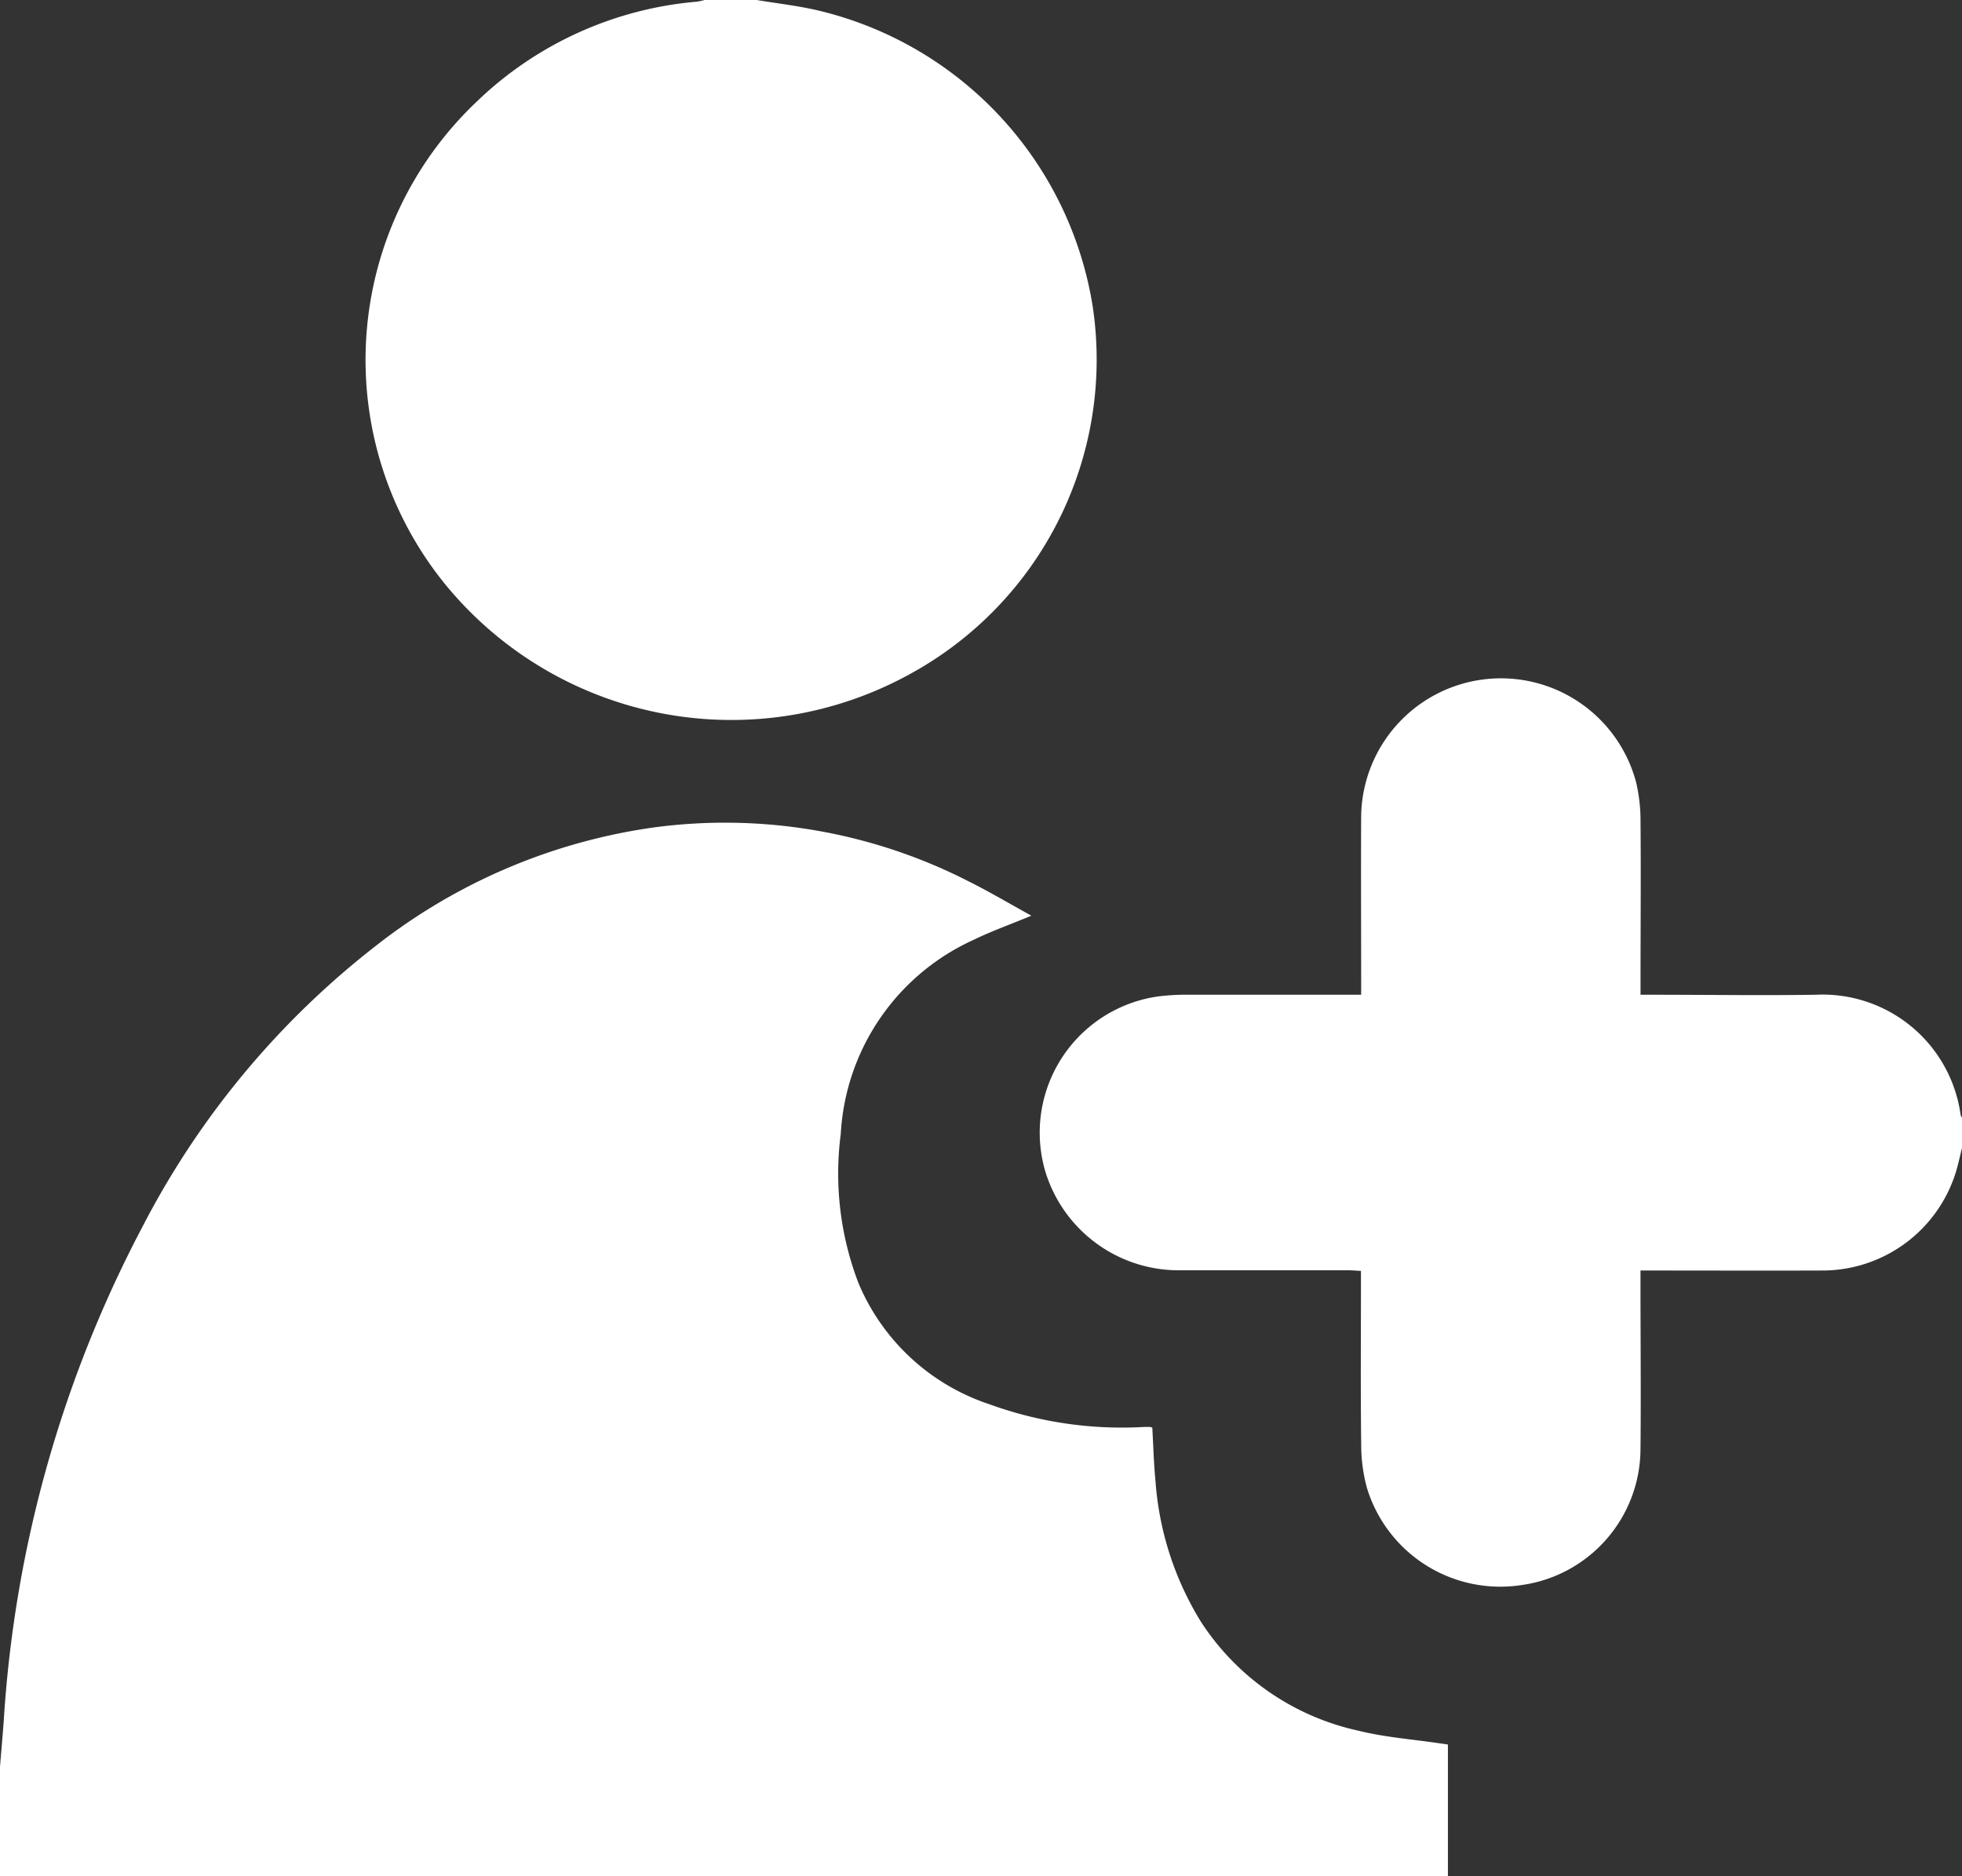
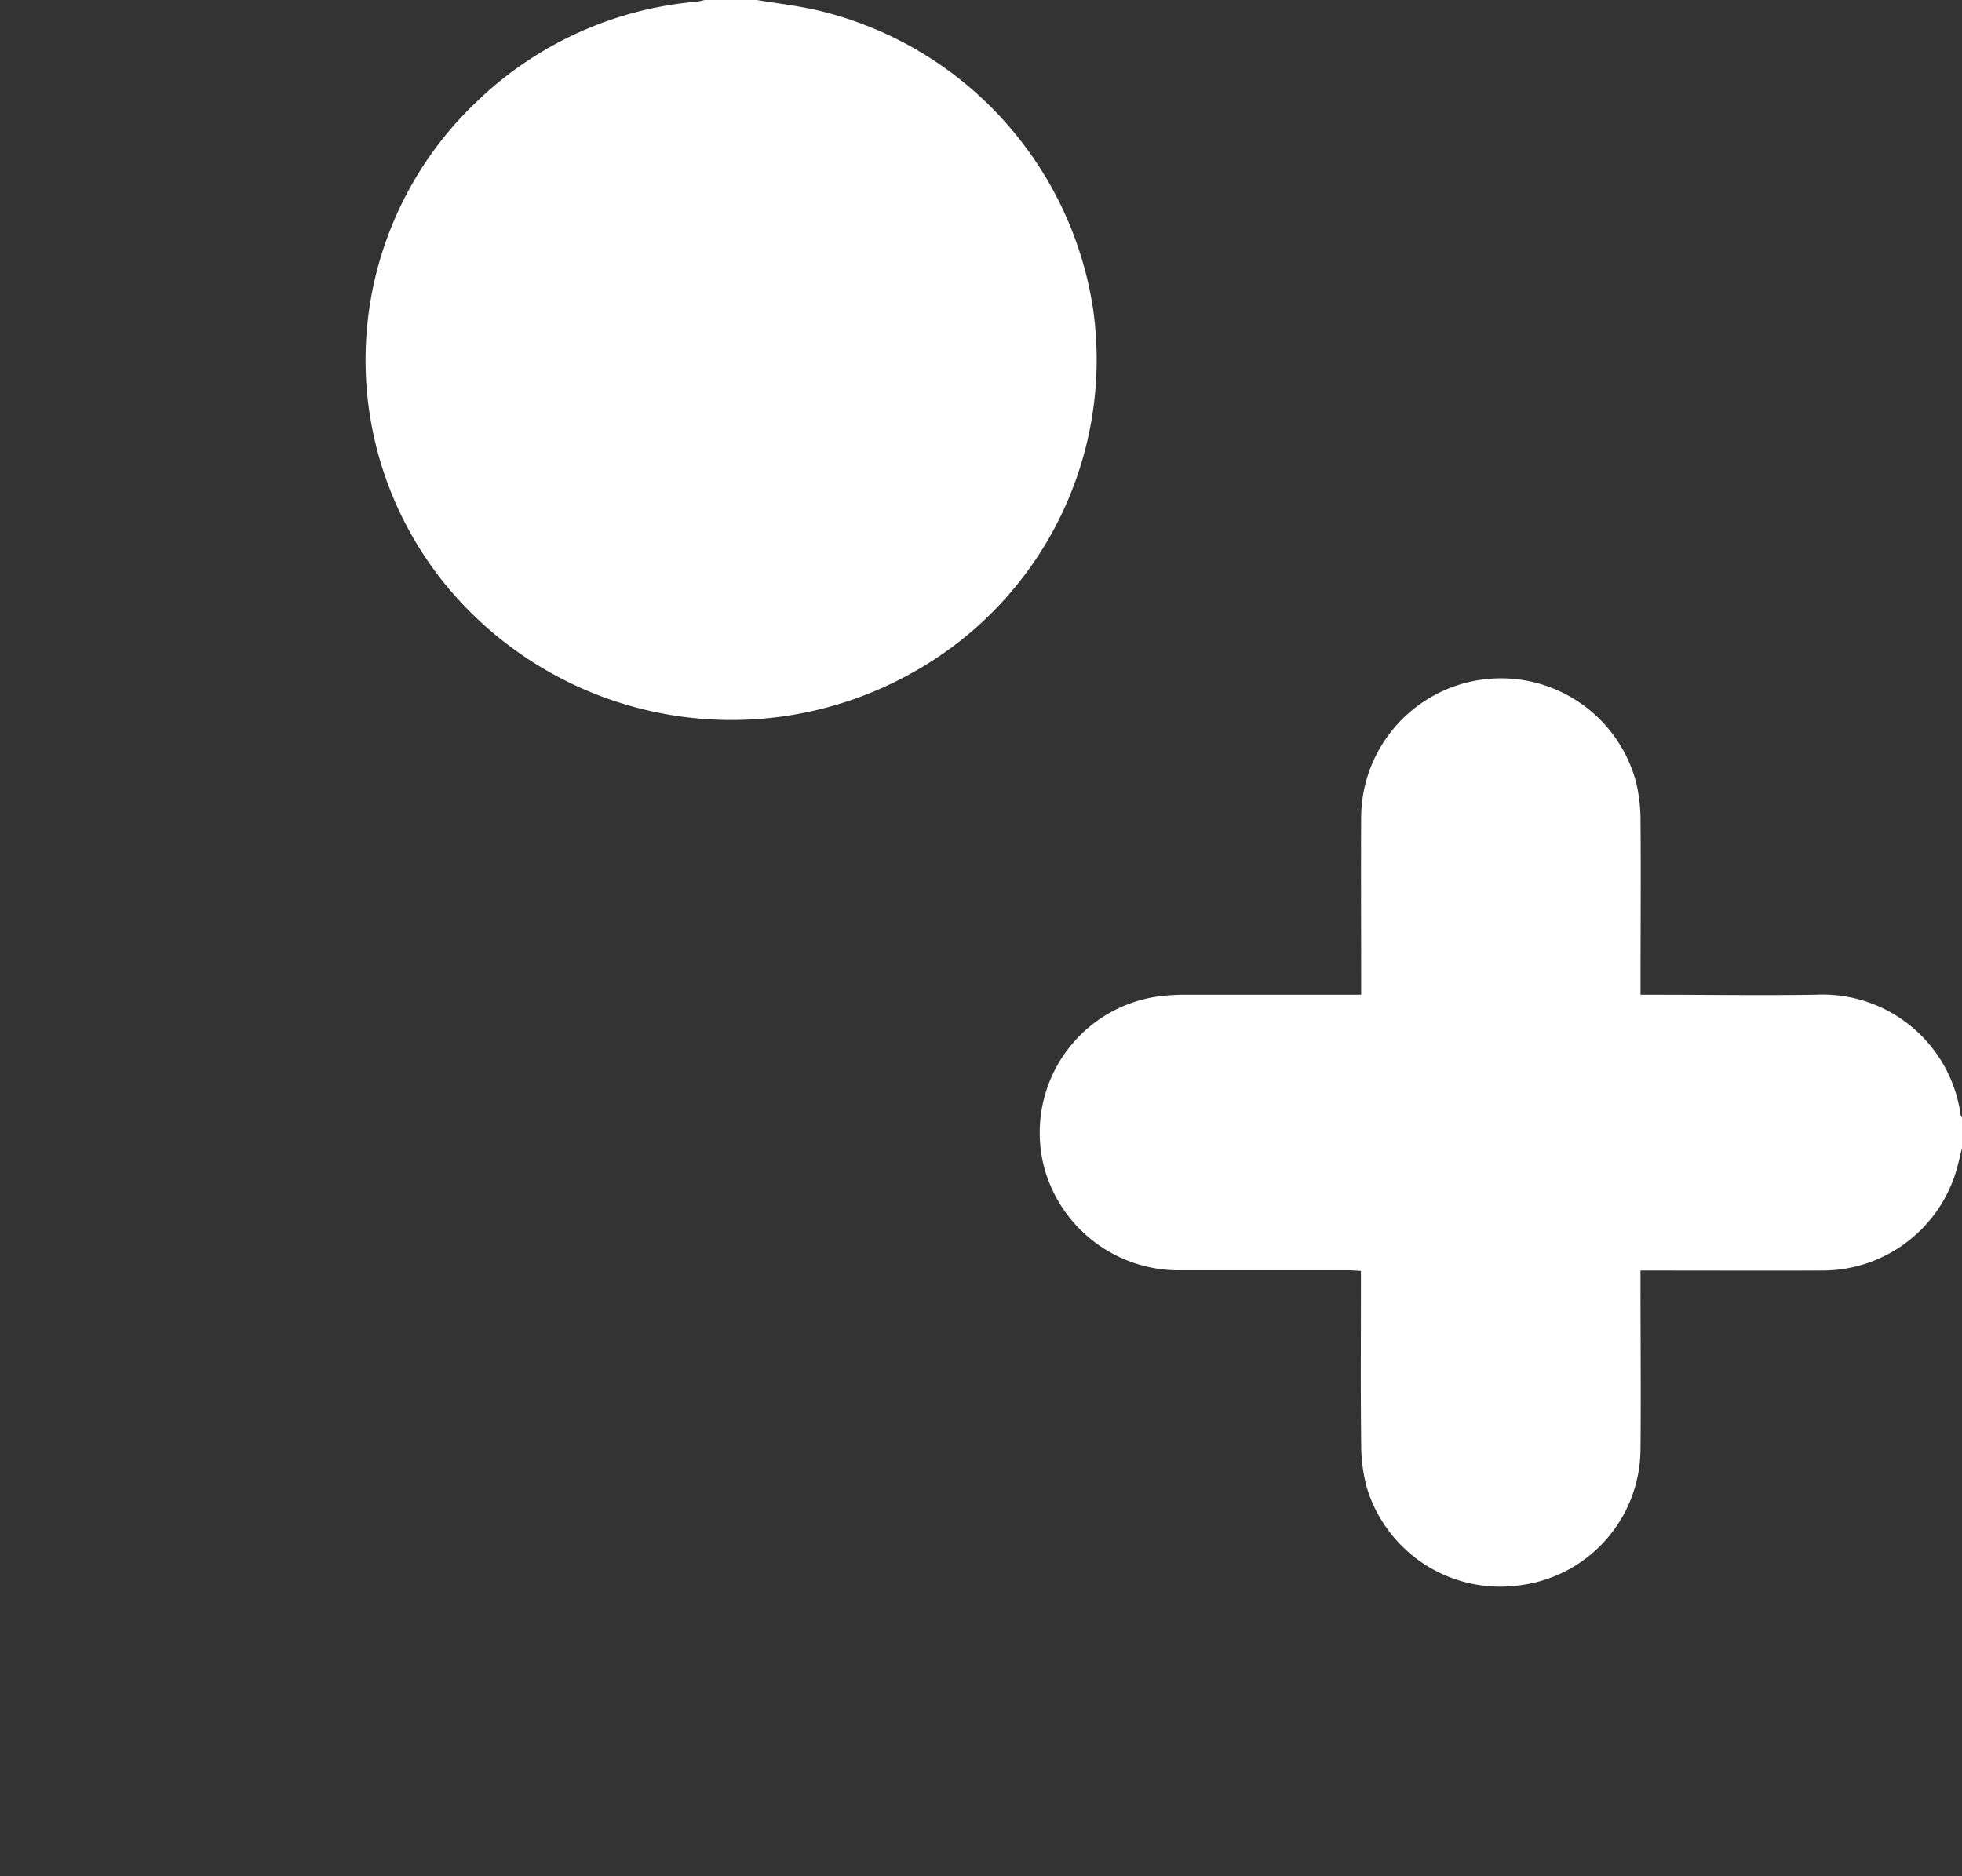
<svg xmlns="http://www.w3.org/2000/svg" width="46" height="44" viewBox="0 0 46 44">
  <rect x="0" y="0" width="46" height="44" fill="#333333" stroke="none" />
  <g id="JOIN_US_ICON" data-name="JOIN US ICON" transform="translate(-18.219 -7.752)">
-     <path id="Path_6" data-name="Path 6" d="M18.218,49.2c.029-.36.061-.72.088-1.081A28.654,28.654,0,0,1,21.57,36.5a19.9,19.9,0,0,1,5.458-6.565,13.62,13.62,0,0,1,6.487-2.774A12.542,12.542,0,0,1,40.9,28.406c.5.248.986.537,1.5.82-.479.2-.925.357-1.349.564a5.318,5.318,0,0,0-3.12,4.555,7.171,7.171,0,0,0,.419,3.506,5.048,5.048,0,0,0,3.071,2.834,9.081,9.081,0,0,0,3.618.531c.047,0,.094,0,.141,0a.251.251,0,0,1,.055.016c.024.41.034.827.074,1.24a7.271,7.271,0,0,0,1.068,3.315,5.9,5.9,0,0,0,3.7,2.554c.618.153,1.263.2,1.9.295l.189.027v3.092H18.218Z" fill="#fff" />
    <path id="Path_7" data-name="Path 7" d="M35.961,7.752c.477.08.959.134,1.429.243a8.509,8.509,0,0,1,6.451,6.964,8.4,8.4,0,0,1-4.273,8.592A8.668,8.668,0,0,1,28.613,21.4a8.344,8.344,0,0,1,.755-11.238,8.476,8.476,0,0,1,5.193-2.371,1.45,1.45,0,0,0,.18-.04Z" fill="#fff" />
    <path id="Path_8" data-name="Path 8" d="M64.219,34.672c-.039.158-.074.318-.117.475a3.275,3.275,0,0,1-3.179,2.4c-1.314.005-2.628,0-3.942,0h-.3v.3c0,1.3.013,2.6,0,3.9a3.232,3.232,0,0,1-2.8,3.178,3.268,3.268,0,0,1-3.613-2.278,3.832,3.832,0,0,1-.135-1.024c-.016-1.253-.006-2.507-.006-3.76v-.307c-.106-.005-.2-.014-.286-.014-1.322,0-2.644,0-3.965,0a3.271,3.271,0,0,1-3.161-2.358,3.227,3.227,0,0,1,2.646-4.063,5.226,5.226,0,0,1,.654-.042c1.275,0,2.55,0,3.824,0h.293v-.287c0-1.3-.007-2.6,0-3.9a3.278,3.278,0,0,1,6.45-.78,4.04,4.04,0,0,1,.1.935c.011,1.238,0,2.475,0,3.713v.32h.284c1.275,0,2.55.019,3.824,0A3.267,3.267,0,0,1,64.187,33.9a.192.192,0,0,0,.032.061Z" fill="#fff" />
  </g>
</svg>